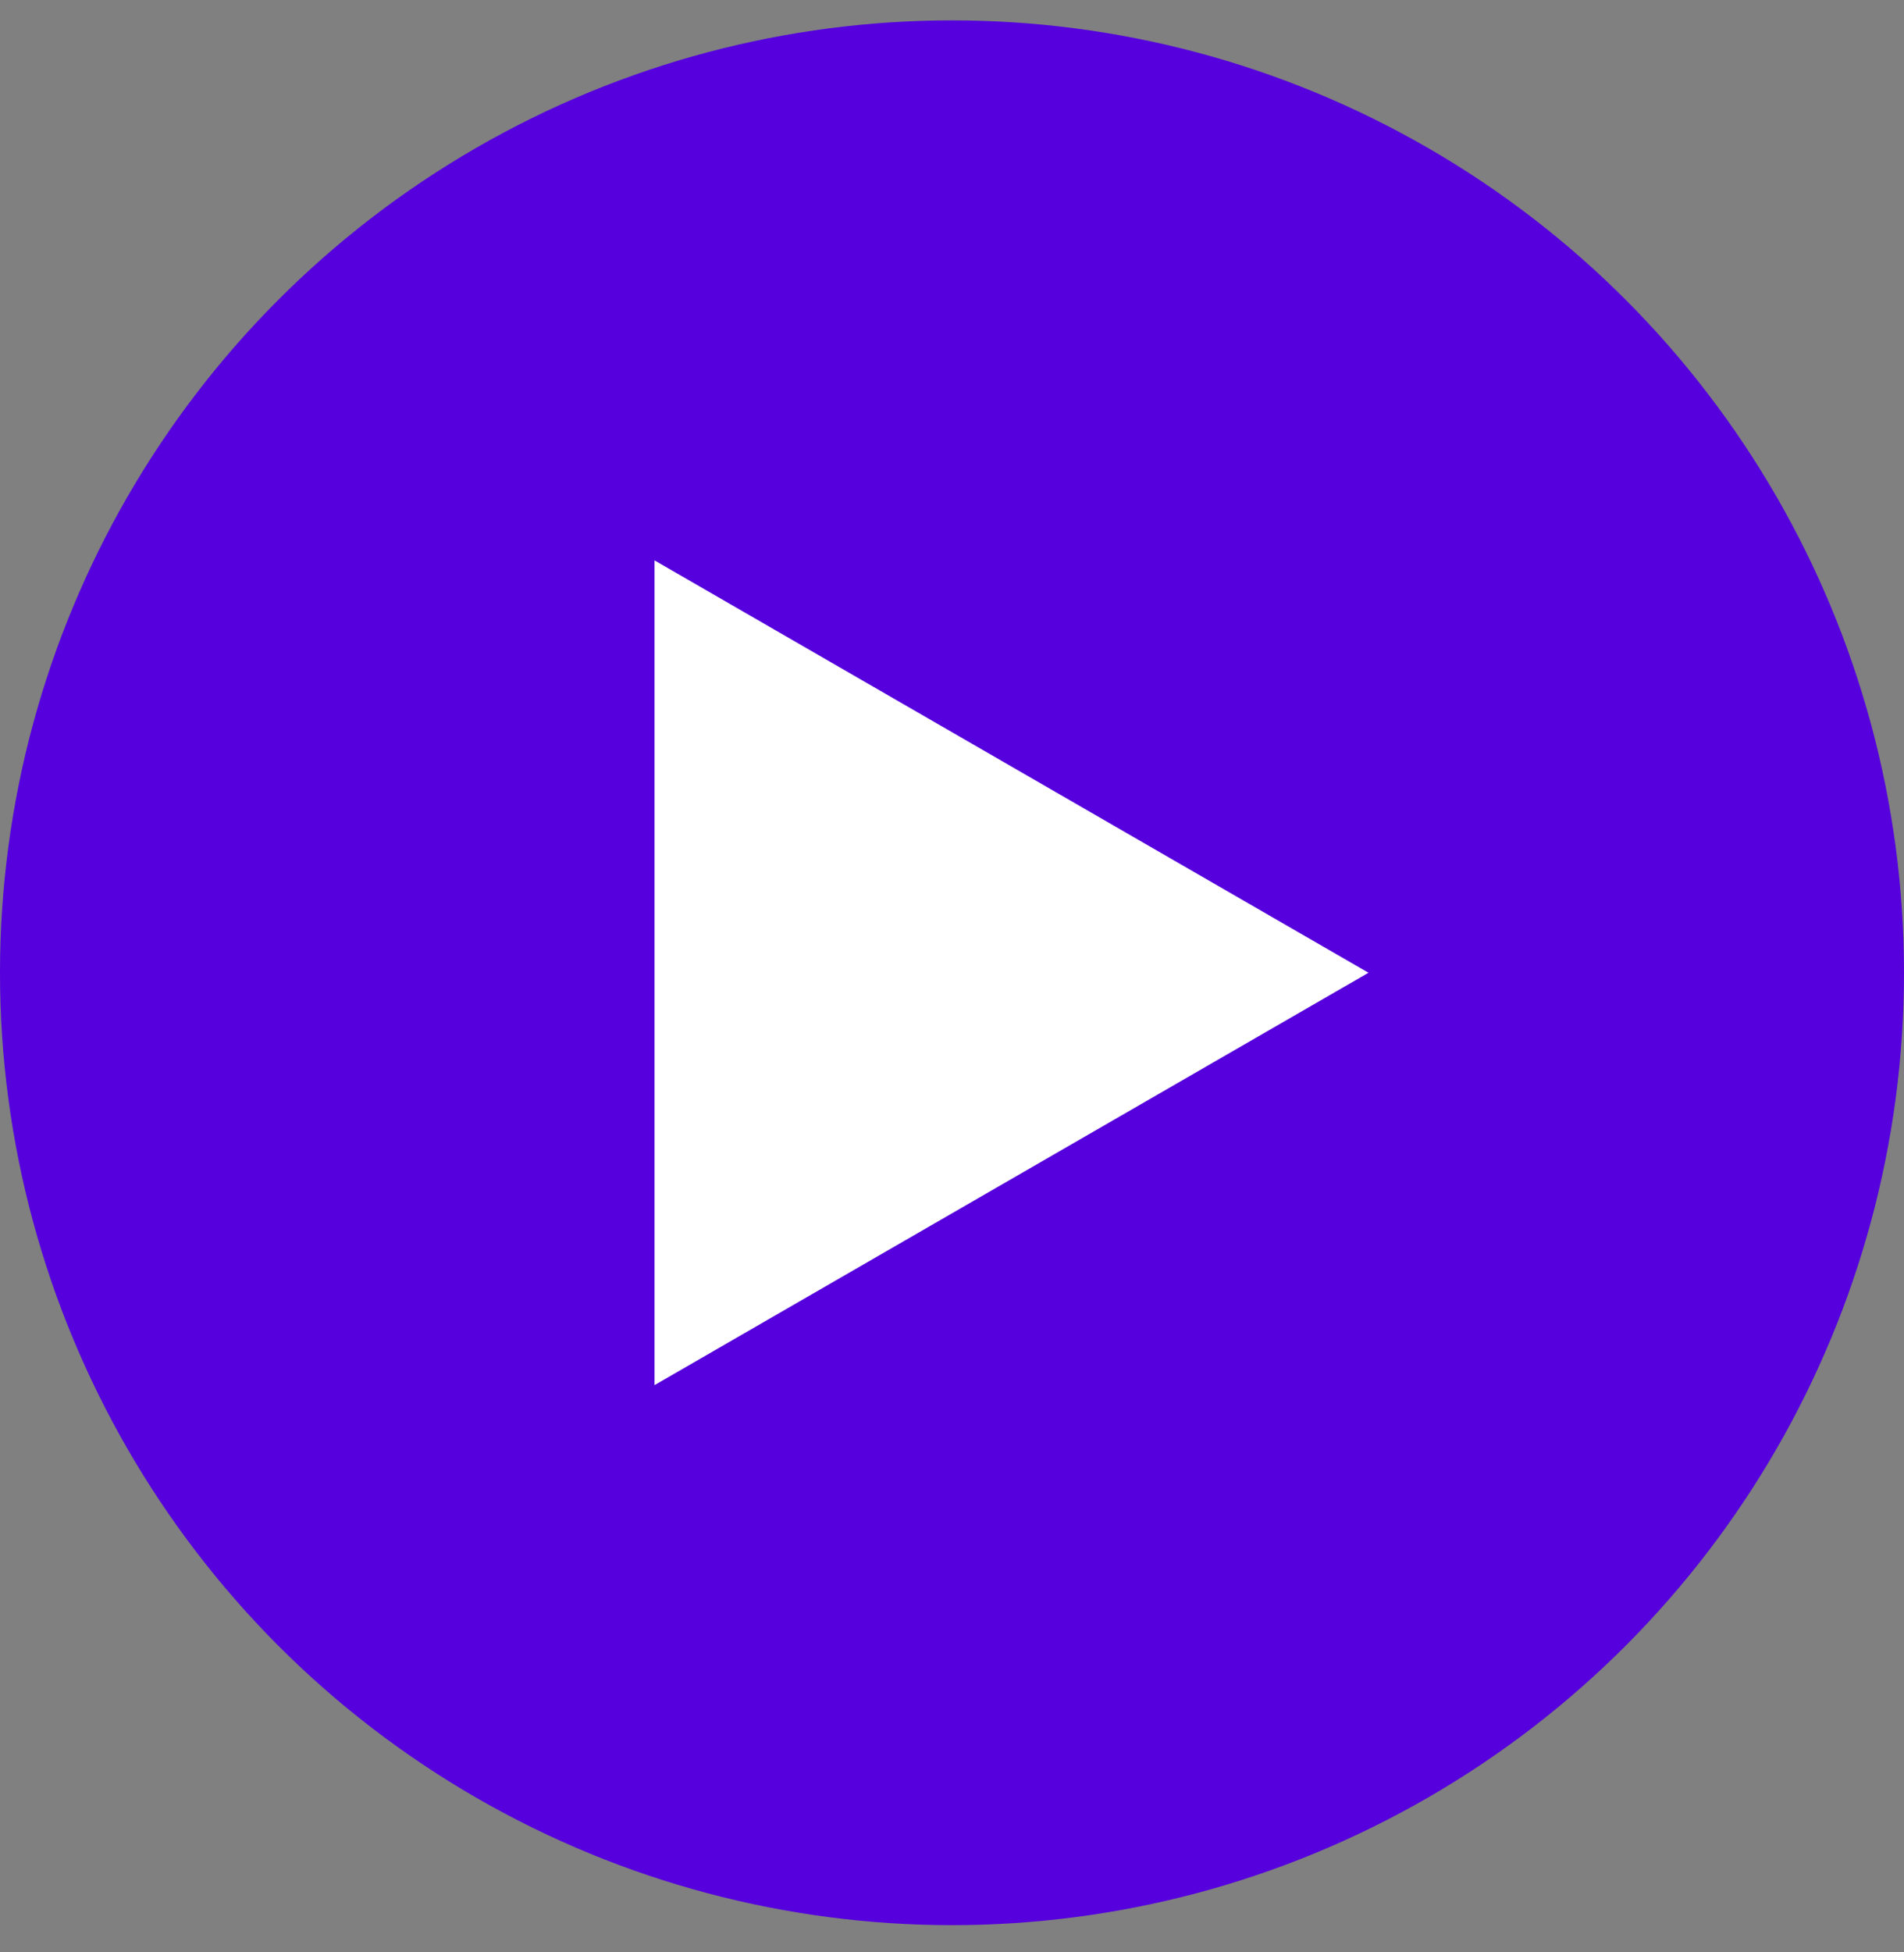
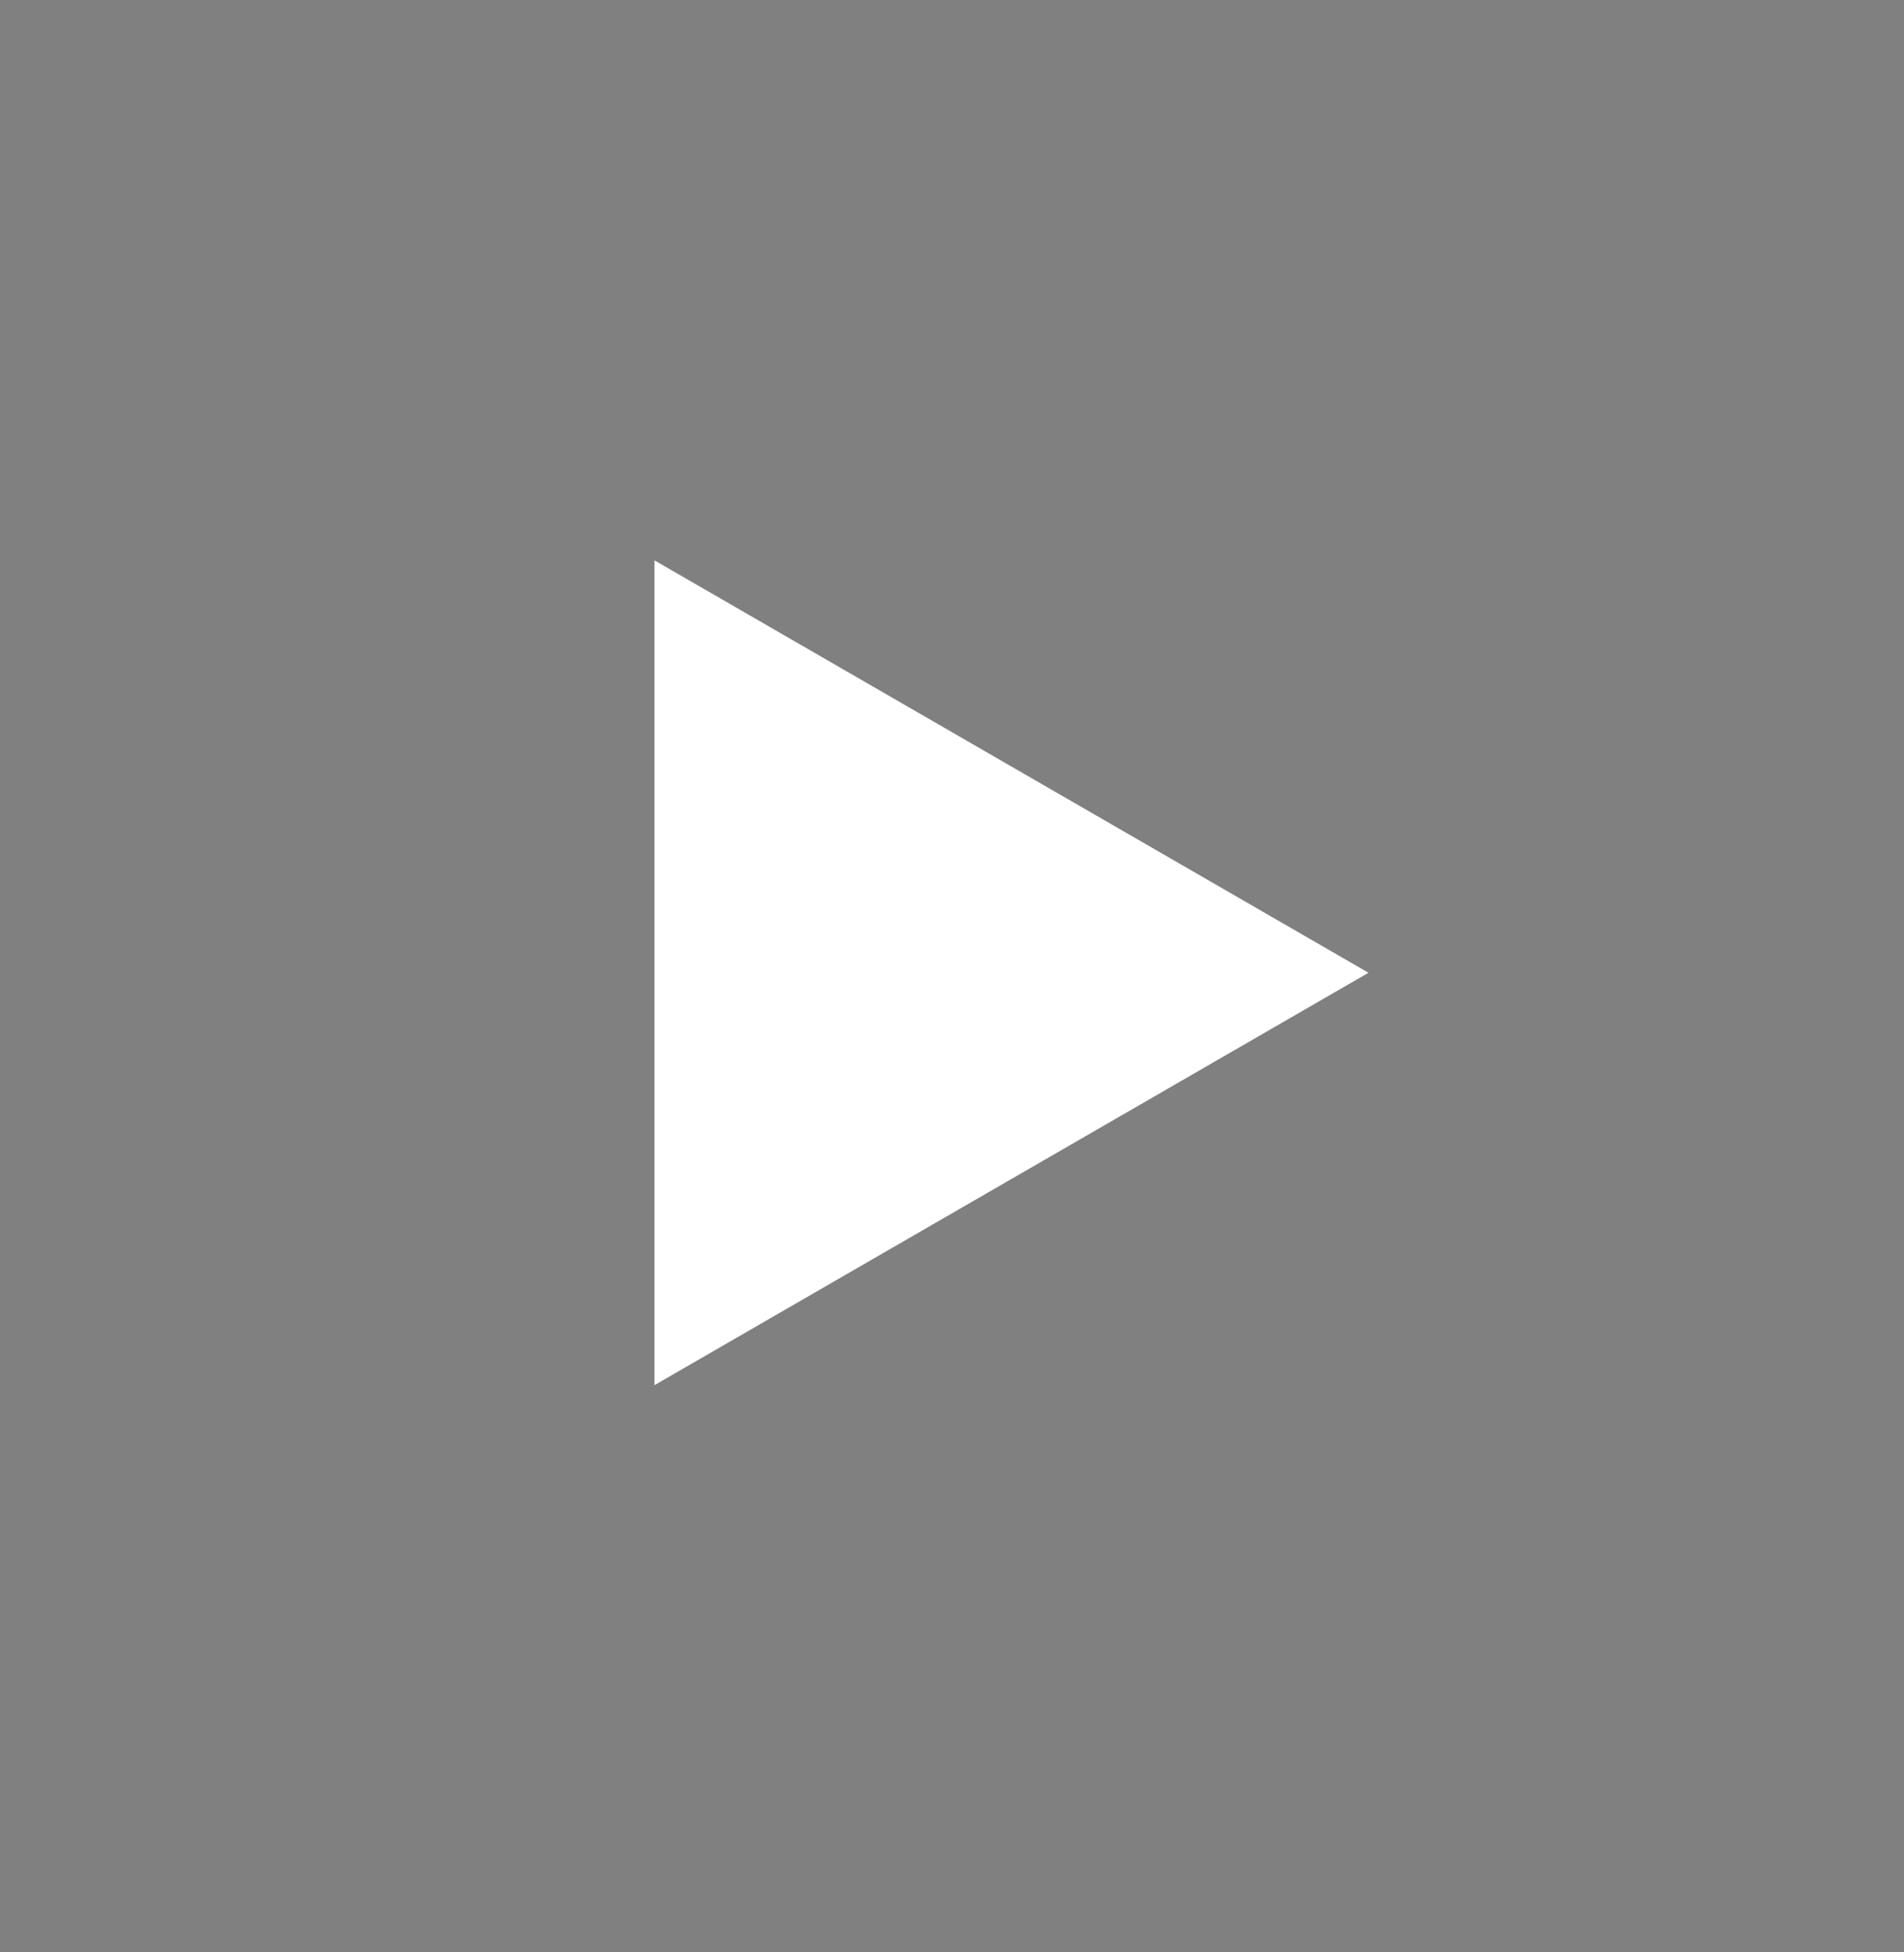
<svg xmlns="http://www.w3.org/2000/svg" width="40" height="41" viewBox="0 0 40 41" fill="none">
  <rect x="0" y="0" width="40" height="41" fill="#808080" stroke="none" />
-   <circle cx="20" cy="20.428" r="20" fill="#5500DD" />
  <path d="M28.75 20.428L13.75 29.088L13.75 11.768L28.75 20.428Z" fill="white" />
</svg>